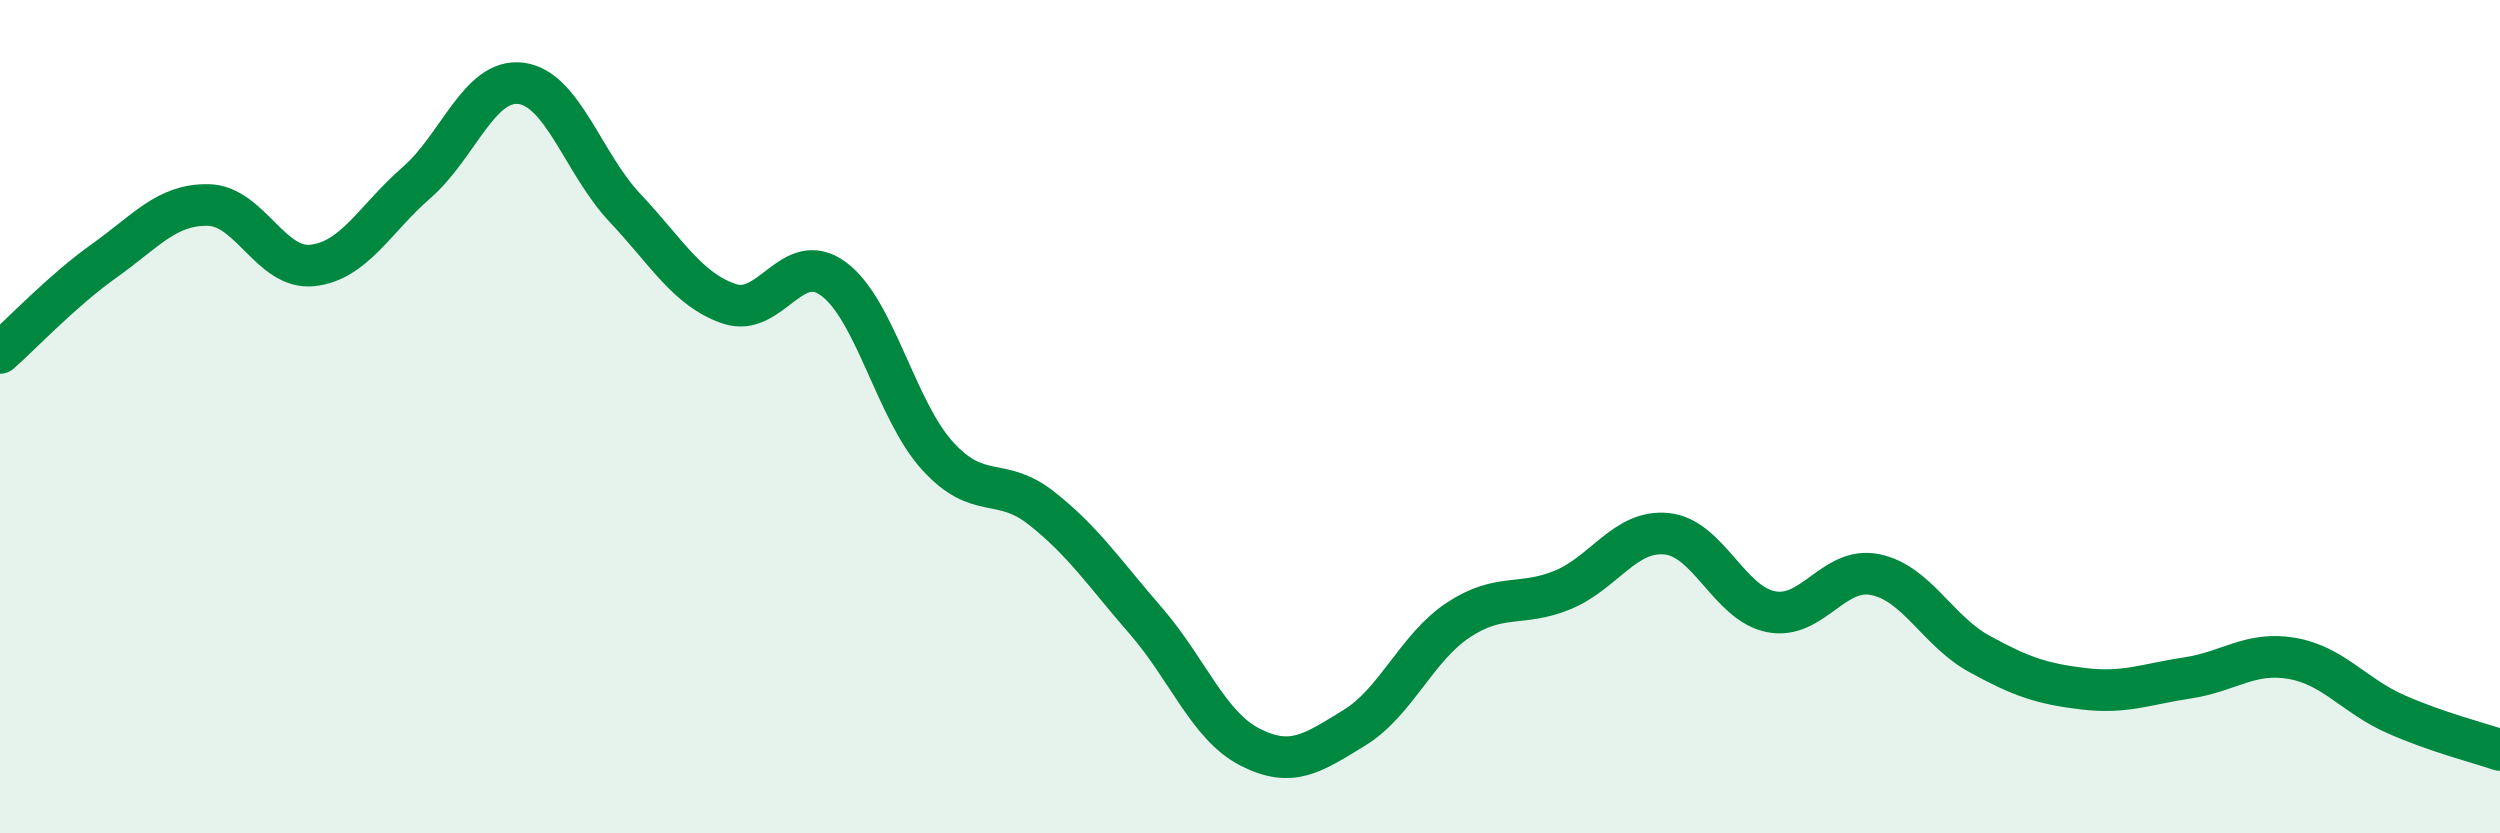
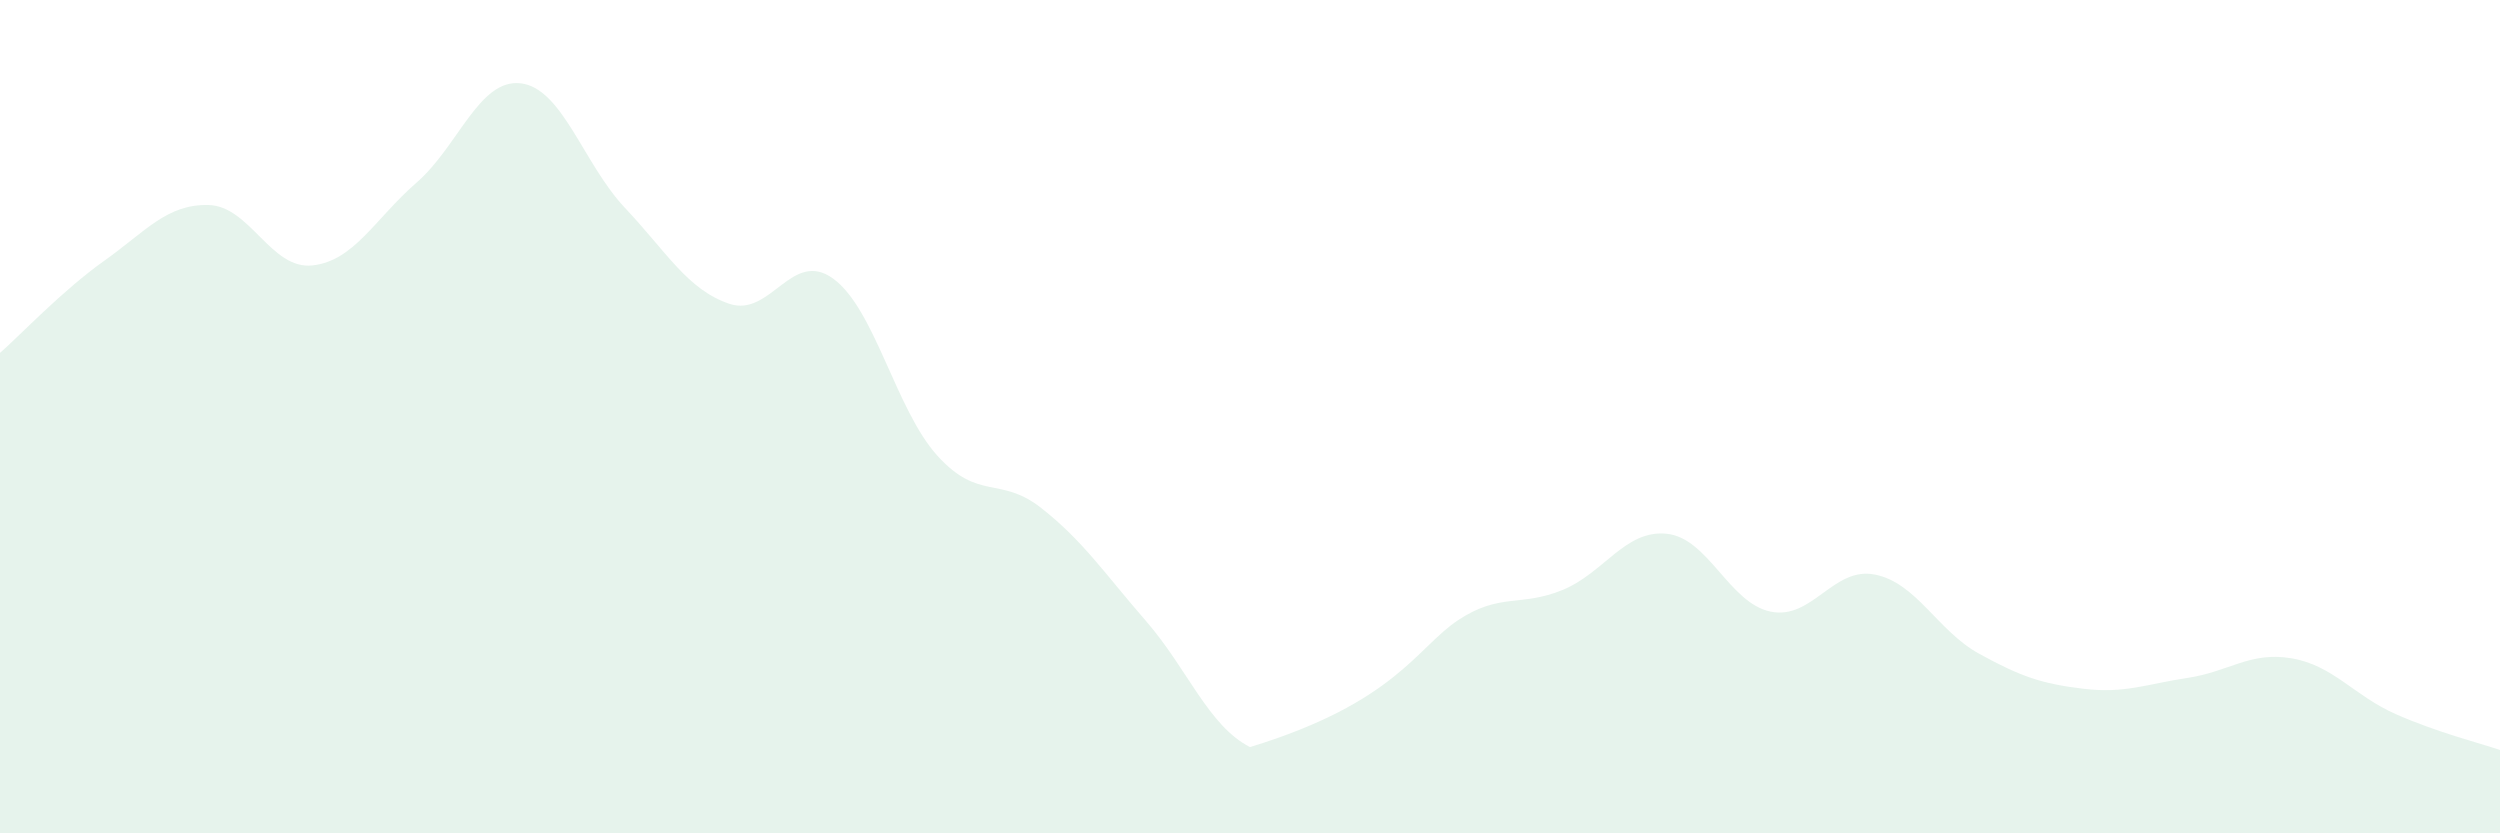
<svg xmlns="http://www.w3.org/2000/svg" width="60" height="20" viewBox="0 0 60 20">
-   <path d="M 0,8.47 C 0.5,8.03 1.5,6.97 2.5,6.26 C 3.5,5.55 4,4.9 5,4.92 C 6,4.94 6.5,6.48 7.5,6.37 C 8.5,6.26 9,5.25 10,4.38 C 11,3.51 11.5,1.88 12.5,2 C 13.5,2.12 14,3.93 15,4.99 C 16,6.05 16.5,6.95 17.5,7.29 C 18.5,7.63 19,5.96 20,6.69 C 21,7.42 21.5,9.84 22.5,10.94 C 23.5,12.04 24,11.41 25,12.2 C 26,12.99 26.5,13.75 27.5,14.9 C 28.5,16.05 29,17.42 30,17.93 C 31,18.44 31.5,18.08 32.5,17.47 C 33.5,16.86 34,15.54 35,14.88 C 36,14.22 36.5,14.57 37.5,14.16 C 38.5,13.75 39,12.71 40,12.81 C 41,12.91 41.5,14.48 42.5,14.68 C 43.5,14.88 44,13.59 45,13.79 C 46,13.99 46.5,15.14 47.5,15.69 C 48.5,16.24 49,16.41 50,16.53 C 51,16.65 51.5,16.42 52.5,16.27 C 53.5,16.12 54,15.63 55,15.8 C 56,15.97 56.5,16.7 57.5,17.14 C 58.5,17.58 59.5,17.83 60,18L60 20L0 20Z" fill="#008740" opacity="0.1" stroke-linecap="round" stroke-linejoin="round" />
-   <path d="M 0,8.47 C 0.5,8.03 1.5,6.97 2.5,6.26 C 3.5,5.55 4,4.9 5,4.92 C 6,4.94 6.5,6.48 7.5,6.37 C 8.5,6.26 9,5.25 10,4.38 C 11,3.51 11.5,1.88 12.5,2 C 13.5,2.12 14,3.93 15,4.99 C 16,6.05 16.5,6.95 17.5,7.29 C 18.5,7.63 19,5.96 20,6.69 C 21,7.42 21.5,9.84 22.5,10.94 C 23.5,12.04 24,11.41 25,12.2 C 26,12.99 26.5,13.75 27.5,14.9 C 28.5,16.05 29,17.42 30,17.93 C 31,18.44 31.5,18.08 32.5,17.47 C 33.5,16.86 34,15.54 35,14.88 C 36,14.22 36.5,14.57 37.5,14.16 C 38.5,13.75 39,12.71 40,12.81 C 41,12.91 41.5,14.48 42.5,14.68 C 43.5,14.88 44,13.59 45,13.79 C 46,13.99 46.5,15.14 47.5,15.69 C 48.5,16.24 49,16.41 50,16.53 C 51,16.65 51.5,16.42 52.5,16.27 C 53.5,16.12 54,15.63 55,15.8 C 56,15.97 56.5,16.7 57.5,17.14 C 58.5,17.58 59.5,17.83 60,18" stroke="#008740" stroke-width="1" fill="none" stroke-linecap="round" stroke-linejoin="round" />
+   <path d="M 0,8.47 C 0.5,8.03 1.5,6.97 2.5,6.26 C 3.5,5.55 4,4.9 5,4.92 C 6,4.94 6.5,6.48 7.5,6.37 C 8.5,6.26 9,5.25 10,4.38 C 11,3.51 11.5,1.88 12.5,2 C 13.5,2.12 14,3.93 15,4.99 C 16,6.05 16.5,6.95 17.5,7.29 C 18.5,7.63 19,5.96 20,6.69 C 21,7.42 21.5,9.84 22.5,10.94 C 23.5,12.04 24,11.41 25,12.2 C 26,12.99 26.5,13.75 27.5,14.9 C 28.5,16.05 29,17.42 30,17.93 C 33.5,16.86 34,15.54 35,14.88 C 36,14.22 36.5,14.57 37.5,14.16 C 38.5,13.75 39,12.71 40,12.81 C 41,12.91 41.5,14.48 42.5,14.68 C 43.5,14.88 44,13.59 45,13.79 C 46,13.99 46.5,15.14 47.5,15.69 C 48.5,16.24 49,16.41 50,16.53 C 51,16.65 51.5,16.42 52.5,16.27 C 53.5,16.12 54,15.63 55,15.8 C 56,15.97 56.5,16.7 57.5,17.14 C 58.5,17.58 59.5,17.83 60,18L60 20L0 20Z" fill="#008740" opacity="0.1" stroke-linecap="round" stroke-linejoin="round" />
</svg>